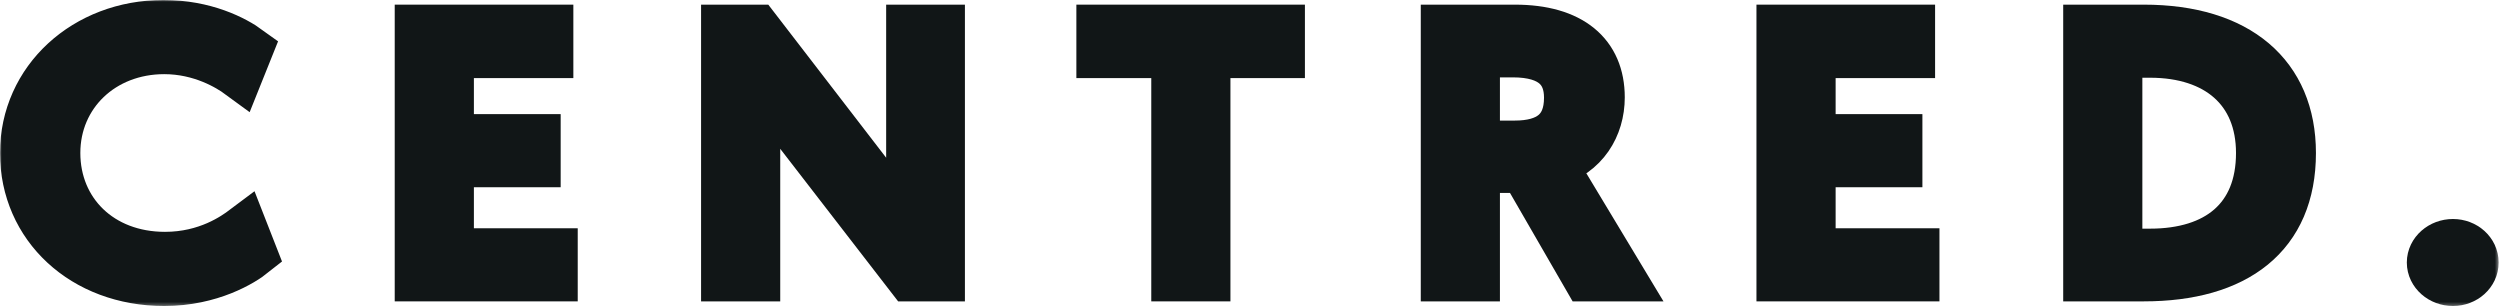
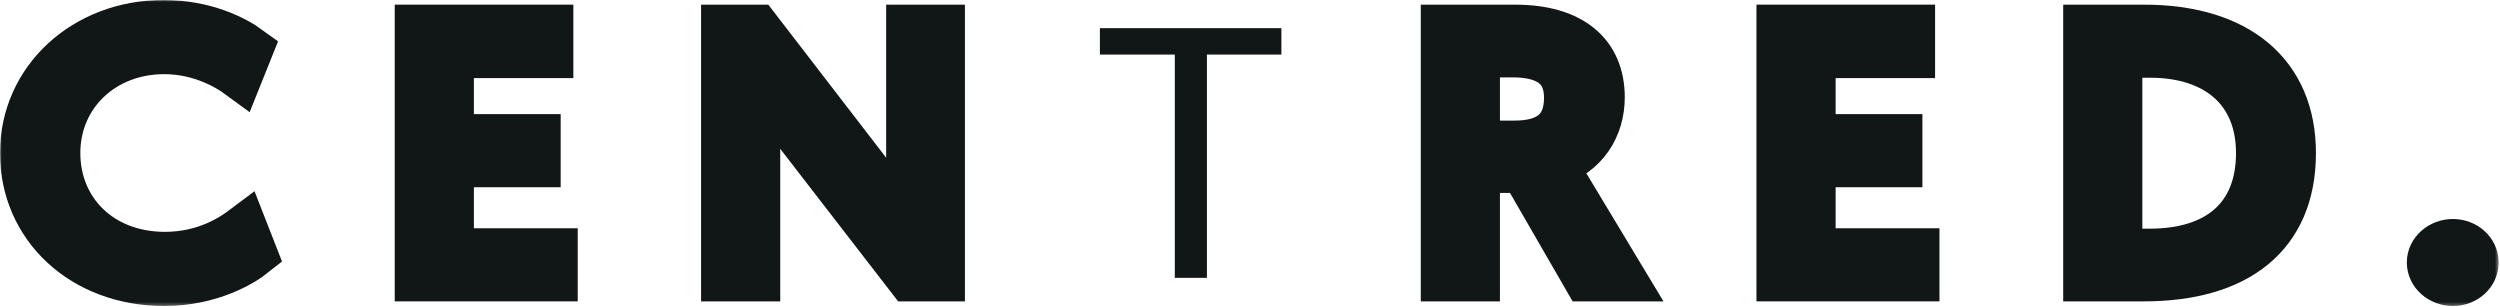
<svg xmlns="http://www.w3.org/2000/svg" fill="none" viewBox="0 0 733 90" height="90" width="733">
  <path fill="#111617" d="M74.412 74.458C71.276 76.969 61.859 82.823 48.151 82.823C24.328 82.823 6.896 66.51 6.896 44.859C6.896 23.318 24.906 6.896 47.911 6.896C60.12 6.896 68.833 11.396 73.13 14.531L70.109 22.062C66.974 19.76 58.953 14.844 48.151 14.844C30.136 14.844 16.656 27.818 16.656 44.859C16.656 61.906 29.557 74.875 48.38 74.875C60.698 74.875 68.714 69.125 71.505 67.031" />
  <mask height="90" width="271" y="0" x="0" maskUnits="userSpaceOnUse" style="mask-type:luminance" id="mask0_2001_3">
    <path fill="white" d="M0 0H270.667V89.719H0V0Z" />
  </mask>
  <g mask="url(#mask0_2001_3)">
    <path stroke-miterlimit="10" stroke-width="13.796" stroke="#111617" d="M74.412 74.458C71.276 76.969 61.859 82.823 48.151 82.823C24.328 82.823 6.896 66.51 6.896 44.859C6.896 23.318 24.906 6.896 47.911 6.896C60.12 6.896 68.833 11.396 73.13 14.531L70.109 22.062C66.974 19.76 58.953 14.844 48.151 14.844C30.136 14.844 16.656 27.818 16.656 44.859C16.656 61.906 29.557 74.875 48.38 74.875C60.698 74.875 68.714 69.125 71.505 67.031L74.412 74.458Z" />
  </g>
  <path fill="#111617" d="M122.63 8.26H161.208V16H132.047V40.359H157.49V48H132.047V73.828H162.49V81.464H122.63" />
  <path stroke-miterlimit="10" stroke-width="13.796" stroke="#111617" d="M122.63 8.26H161.208V16H132.047V40.359H157.49V48H132.047V73.828H162.49V81.464H122.63V8.26Z" />
-   <path fill="#111617" d="M212.453 8.26H221.865L266.719 66.51V8.26H276.016V81.464H266.719L221.865 23.422V81.464H212.453" />
  <mask height="90" width="455" y="0" x="17" maskUnits="userSpaceOnUse" style="mask-type:luminance" id="mask1_2001_3">
    <path fill="white" d="M17.333 0H472V89.719H17.333V0Z" />
  </mask>
  <g mask="url(#mask1_2001_3)">
    <path stroke-miterlimit="10" stroke-width="13.796" stroke="#111617" d="M212.453 8.26H221.865L266.719 66.51V8.26H276.016V81.464H266.719L221.865 23.422V81.464H212.453V8.26Z" />
  </g>
  <path fill="#111617" d="M344.453 16H322.49V8.26H375.703V16H353.865V81.464H344.453" />
-   <path stroke-miterlimit="10" stroke-width="13.796" stroke="#111617" d="M344.453 16H322.49V8.26H375.703V16H353.865V81.464H344.453V16Z" />
  <path fill="#111617" d="M444.156 42.25C453.682 42.25 459.604 38.271 459.604 28.651C459.604 20.912 455.073 15.787 443.573 15.787H432.88V42.25H444.156ZM423.469 8.26H444.156C460.771 8.26 469.484 15.787 469.484 28.547C469.484 37.224 464.719 45.172 455.307 47.896L475.526 81.464H465.073L446.708 49.667H432.88V81.464H423.469" />
  <mask height="90" width="443" y="0" x="228" maskUnits="userSpaceOnUse" style="mask-type:luminance" id="mask2_2001_3">
    <path fill="white" d="M228 0H670.667V89.719H228V0Z" />
  </mask>
  <g mask="url(#mask2_2001_3)">
    <path stroke-miterlimit="10" stroke-width="13.796" stroke="#111617" d="M444.156 42.25C453.682 42.25 459.604 38.271 459.604 28.651C459.604 20.912 455.073 15.787 443.573 15.787H432.88V42.25H444.156ZM423.469 8.26H444.156C460.771 8.26 469.484 15.787 469.484 28.547C469.484 37.224 464.719 45.172 455.307 47.896L475.526 81.464H465.073L446.708 49.667H432.88V81.464H423.469V8.26Z" />
  </g>
-   <path fill="#111617" d="M521.891 8.26H560.469V16H531.307V40.359H556.75V48H531.307V73.828H561.75V81.464H521.891" />
  <path stroke-miterlimit="10" stroke-width="13.796" stroke="#111617" d="M521.891 8.26H560.469V16H531.307V40.359H556.75V48H531.307V73.828H561.75V81.464H521.891V8.26Z" />
  <path fill="#111617" d="M630.417 73.938C649.943 73.938 662.495 64 662.495 44.865C662.495 26.562 649.943 15.891 630.417 15.891H621.24V73.938H630.417ZM611.828 8.26H628.557C656.333 8.26 672.135 21.958 672.135 44.865C672.135 69.125 655.75 81.464 628.557 81.464H611.828" />
  <mask height="90" width="317" y="0" x="416" maskUnits="userSpaceOnUse" style="mask-type:luminance" id="mask3_2001_3">
    <path fill="white" d="M416 0H732.599V89.719H416V0Z" />
  </mask>
  <g mask="url(#mask3_2001_3)">
    <path stroke-miterlimit="10" stroke-width="13.796" stroke="#111617" d="M630.417 73.938C649.943 73.938 662.495 64 662.495 44.865C662.495 26.562 649.943 15.891 630.417 15.891H621.24V73.938H630.417ZM611.828 8.26H628.557C656.333 8.26 672.135 21.958 672.135 44.865C672.135 69.125 655.75 81.464 628.557 81.464H611.828V8.26Z" />
  </g>
  <path fill="#111617" d="M719.203 71.109C722.802 71.109 725.708 73.724 725.708 76.969C725.708 80.208 722.802 82.823 719.203 82.823C715.599 82.823 712.578 80.208 712.578 76.969C712.578 73.724 715.599 71.109 719.203 71.109Z" />
  <mask height="90" width="216" y="0" x="517" maskUnits="userSpaceOnUse" style="mask-type:luminance" id="mask4_2001_3">
    <path fill="white" d="M517.333 0H732.599V89.719H517.333V0Z" />
  </mask>
  <g mask="url(#mask4_2001_3)">
    <path stroke-miterlimit="10" stroke-width="13.796" stroke="#111617" d="M719.203 71.109C722.802 71.109 725.708 73.724 725.708 76.969C725.708 80.208 722.802 82.823 719.203 82.823C715.599 82.823 712.578 80.208 712.578 76.969C712.578 73.724 715.599 71.109 719.203 71.109Z" />
  </g>
</svg>